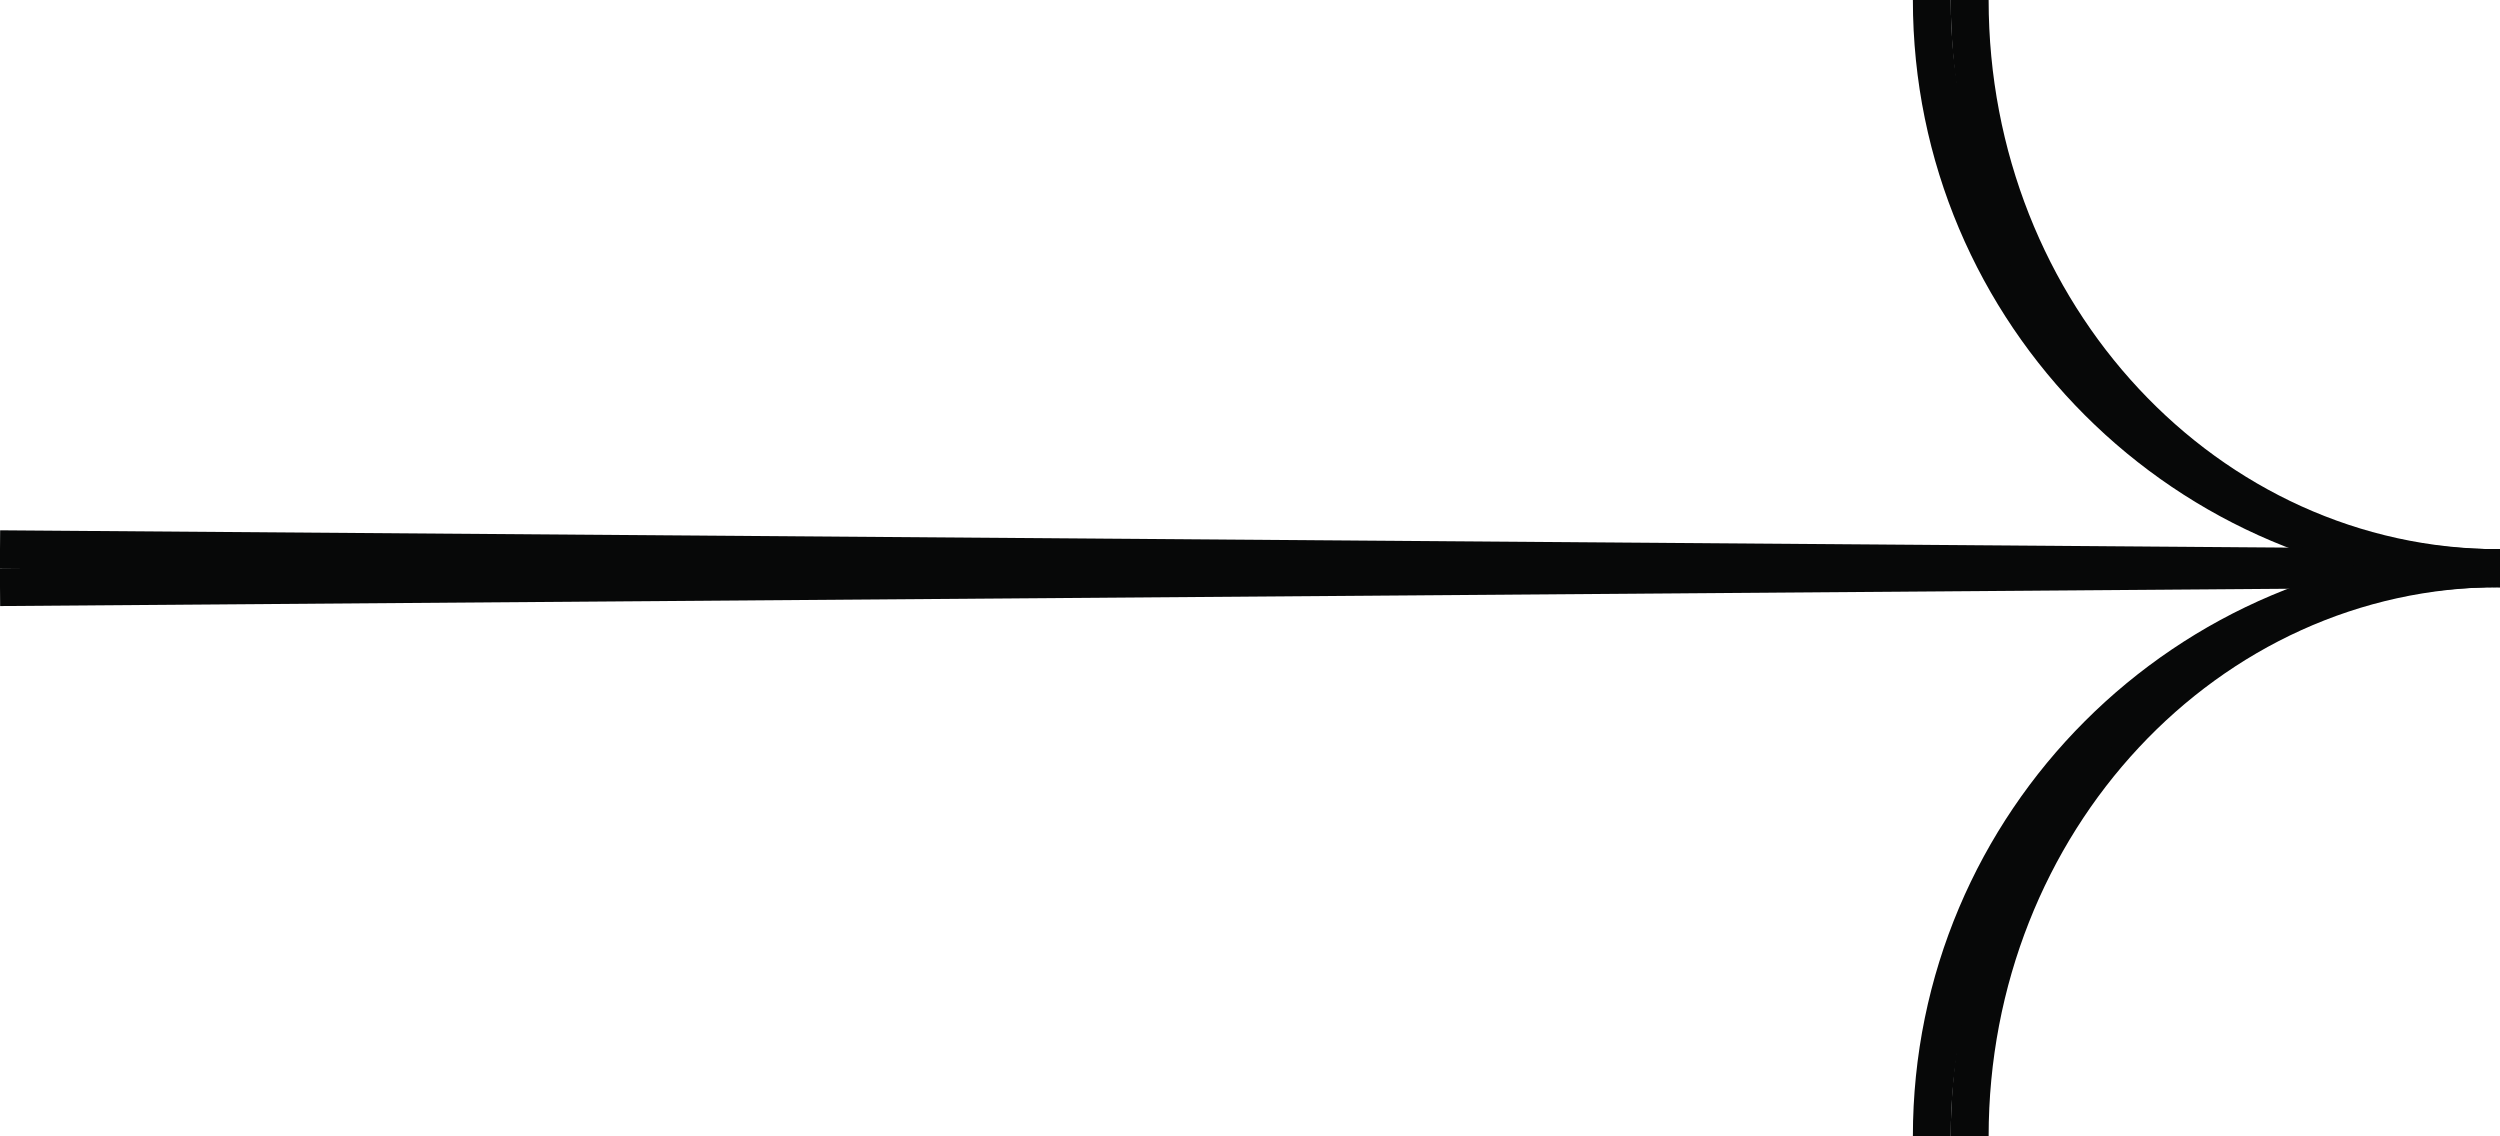
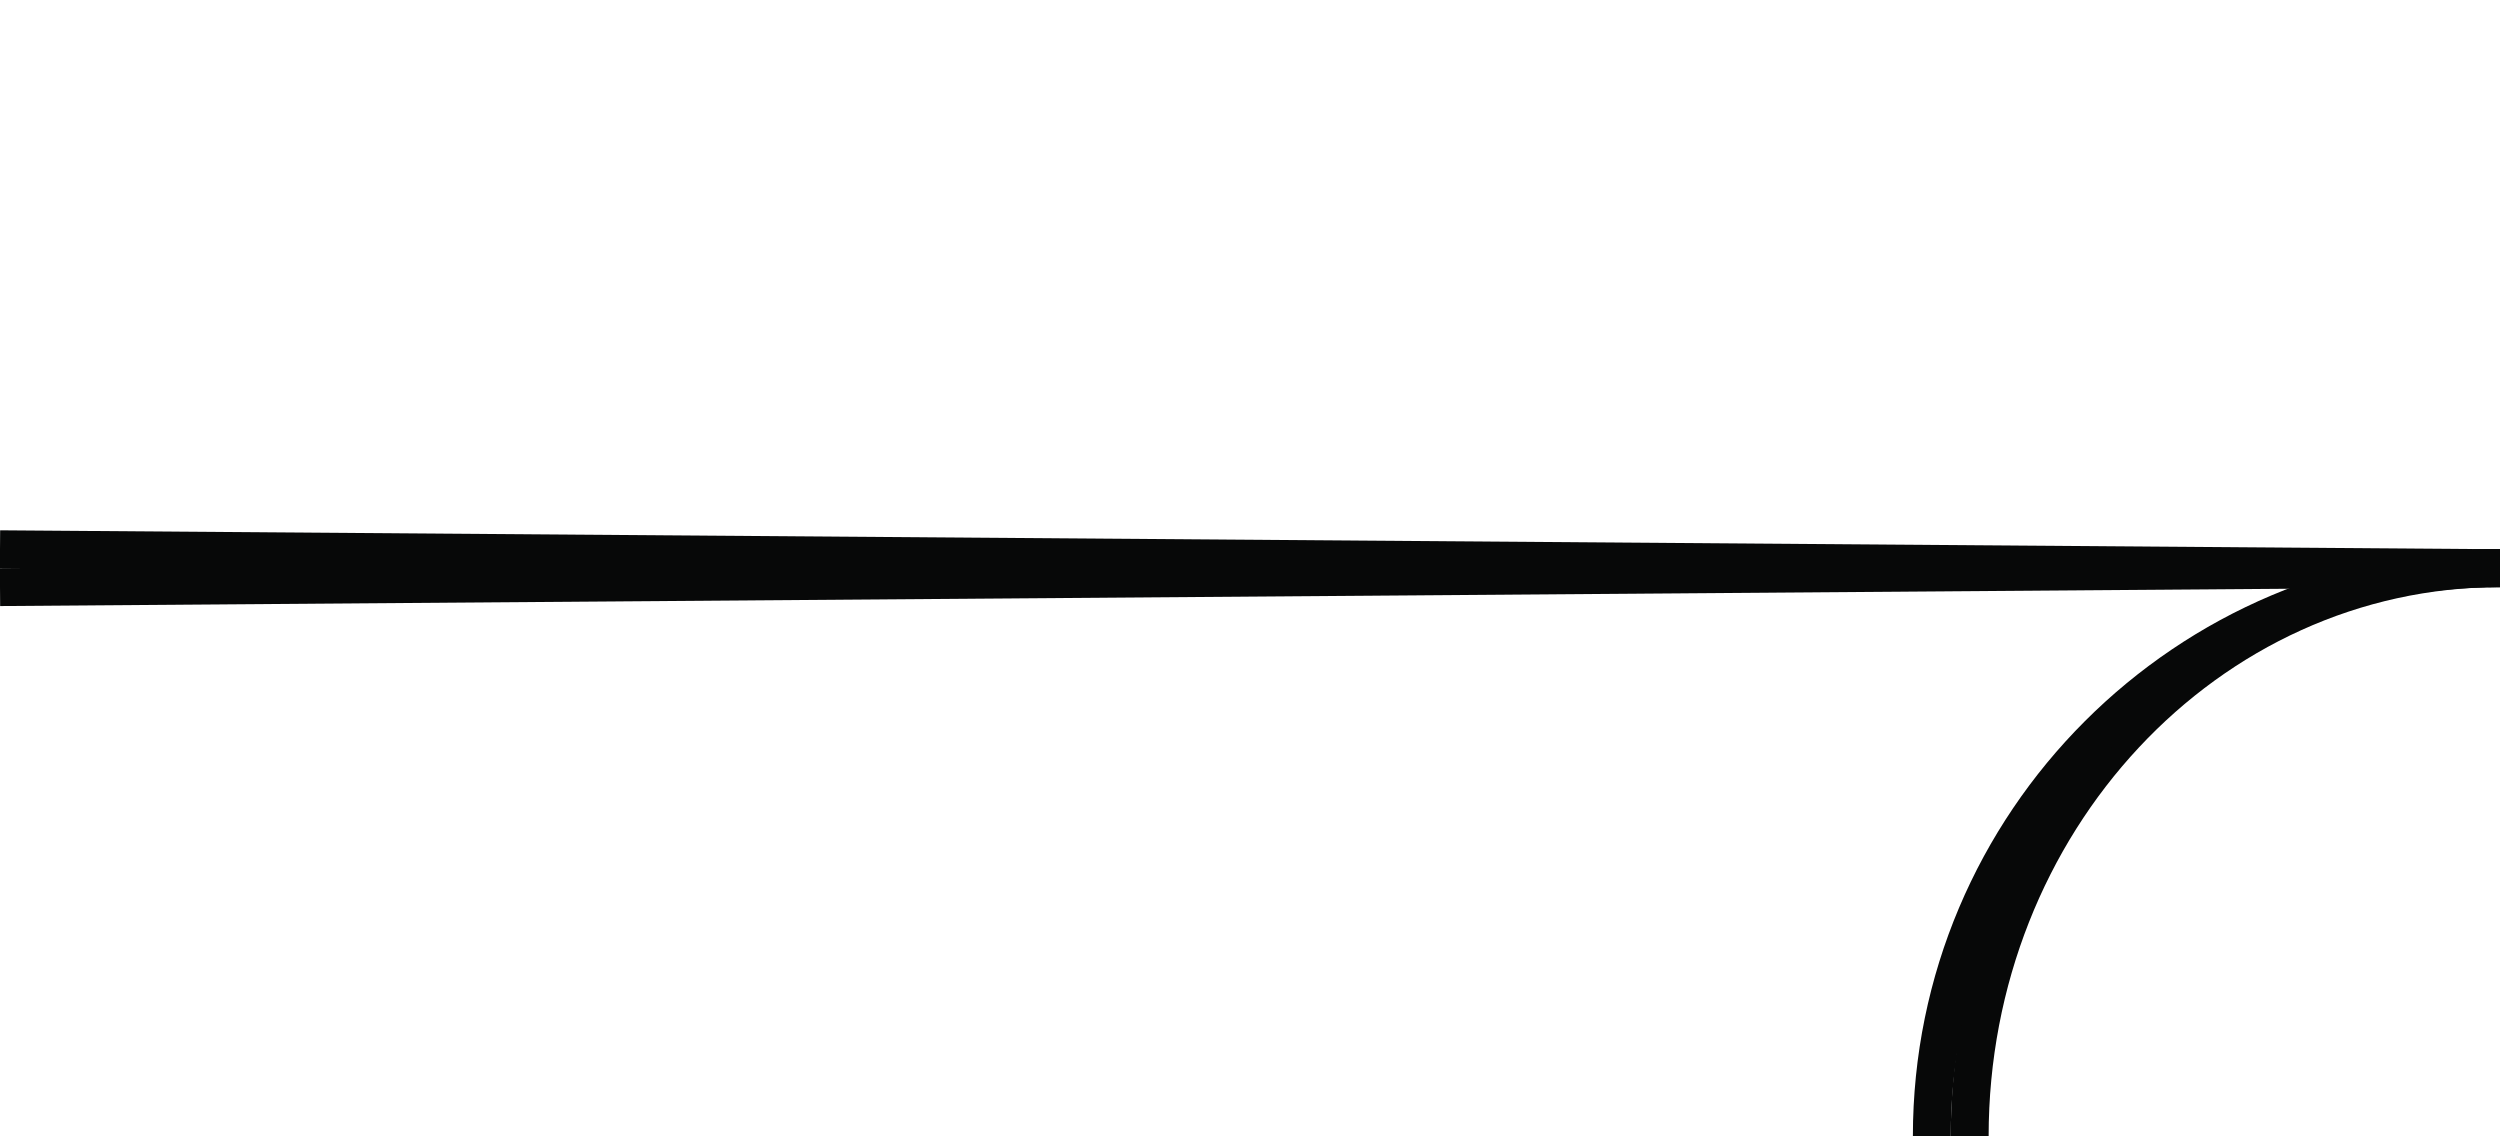
<svg xmlns="http://www.w3.org/2000/svg" width="66" height="30" viewBox="0 0 66 30" fill="none">
  <path d="M0 14.5L66 15" stroke="#070808" />
  <path d="M0 15.5L66 15" stroke="#070808" />
-   <path d="M66 15C57.716 15 51 8.284 51 0" stroke="#070808" />
-   <path d="M66 15C58.268 15 52 8.284 52 0" stroke="#070808" />
  <path d="M66 15C58.268 15 52 21.716 52 30" stroke="#070808" />
  <path d="M66 15C57.716 15 51 21.716 51 30" stroke="#070808" />
</svg>